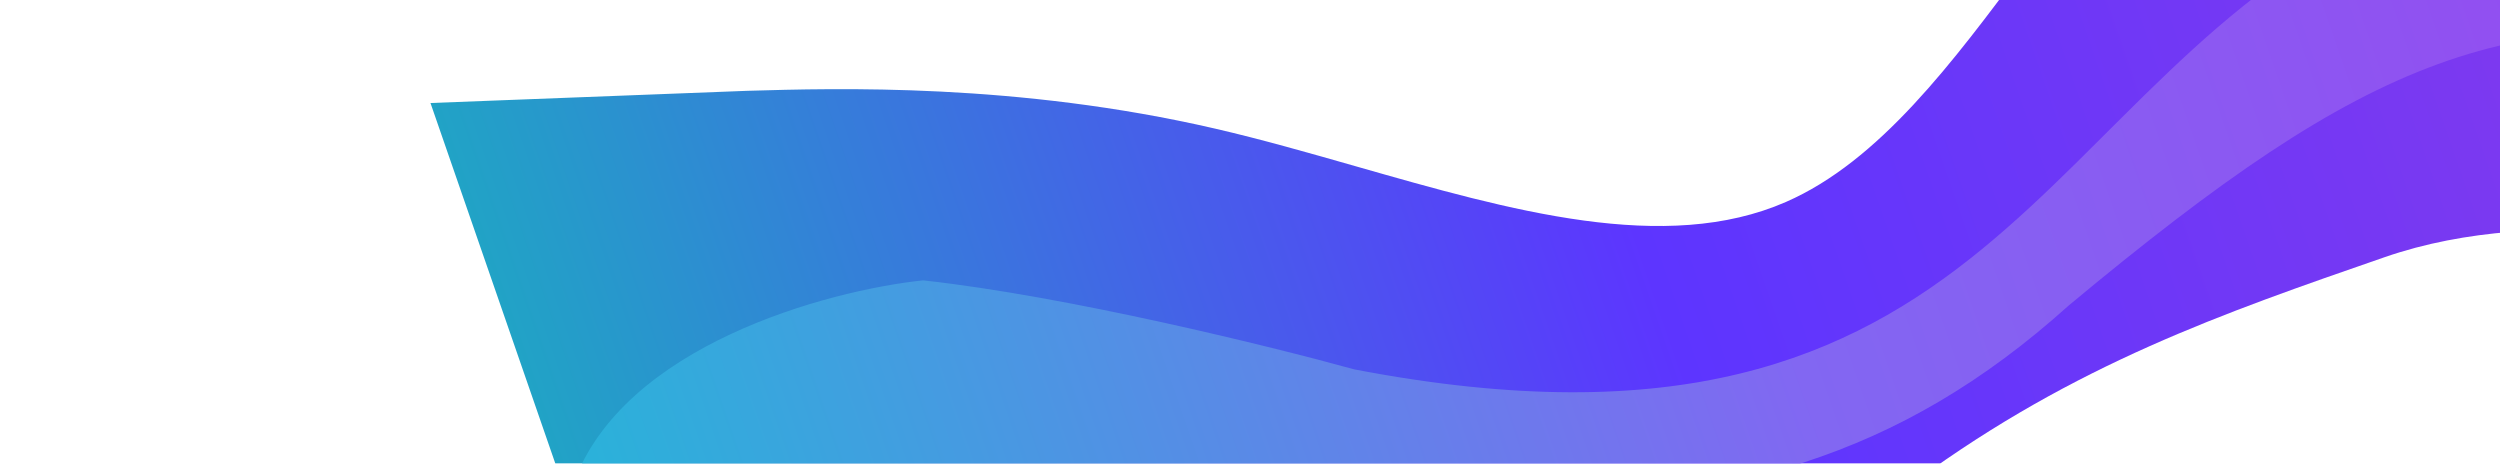
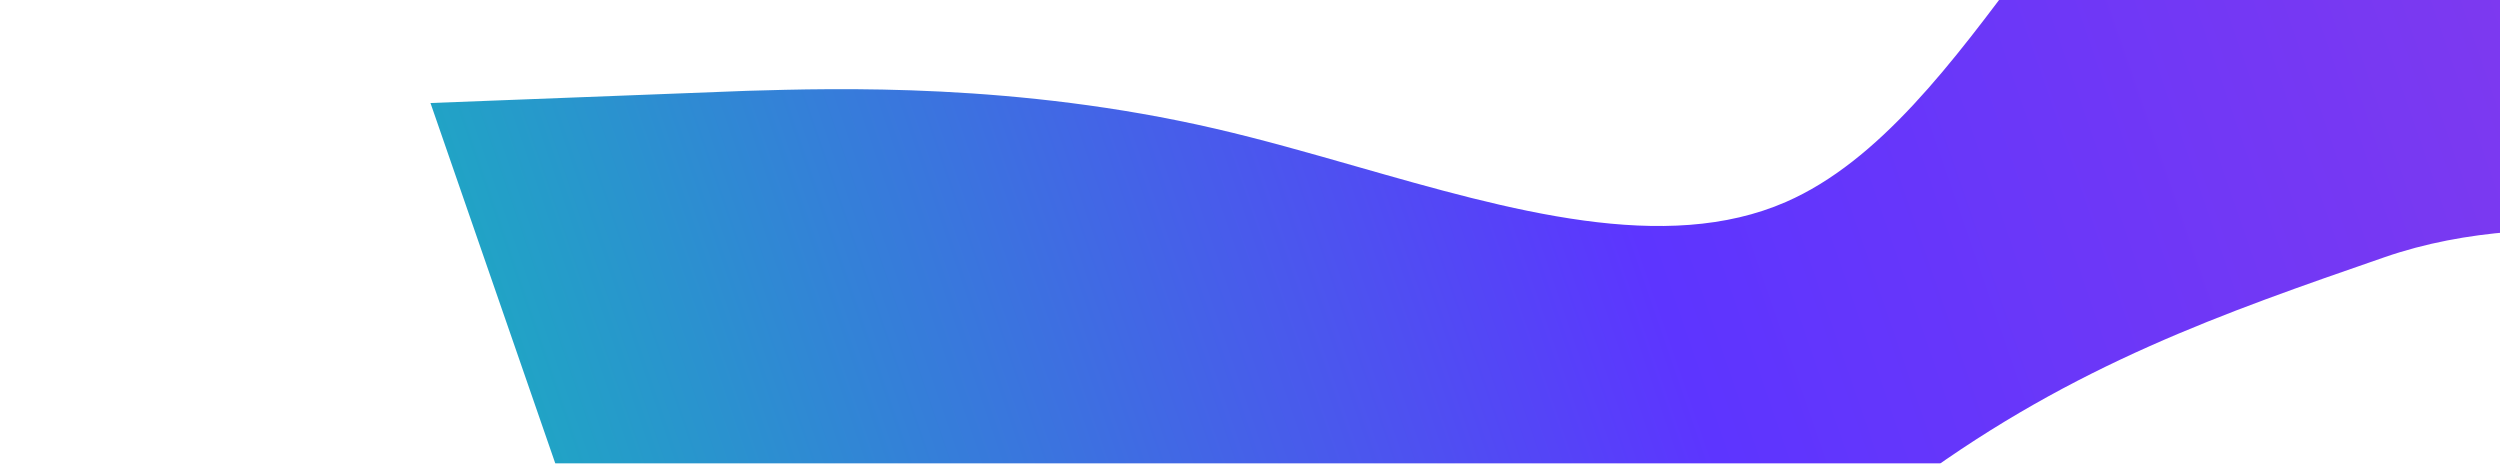
<svg xmlns="http://www.w3.org/2000/svg" width="906" height="168" viewBox="0 0 906 168" fill="none">
  <g filter="url(#filter0_f_2993_6728)">
    <path fill-rule="evenodd" clip-rule="evenodd" d="M270.799 32.912L156.005 37.333L240.485 281.27L250.325 277.862L264.053 317.5C306.535 302.788 345.651 299.345 386.3 295.767C430.264 291.897 476.021 287.87 529.767 269.257C590.714 254.928 646.168 224.739 694.539 174.095C752.145 132.006 805.394 113.565 864.245 93.184C923.096 72.802 994.524 88.736 1030.24 96.703L1168.02 116.771L1110.6 -49.022L1102.19 -46.111L1079.7 -111.059L940.517 -126.631C907.894 -125.675 842.65 -123.763 791.797 -80.298C770.993 -62.516 752.598 -37.781 734.202 -13.045C707.631 22.684 681.06 58.414 647.231 73.185C603.452 92.301 547.518 76.317 491.583 60.333C474.373 55.415 457.162 50.496 440.306 46.601C368.665 30.044 303.421 31.956 270.799 32.912Z" fill="url(#paint0_linear_2993_6728)" />
  </g>
  <g style="mix-blend-mode:luminosity" filter="url(#filter1_f_2993_6728)">
-     <path d="M334.516 101.599C299.752 105.293 225.736 125.22 207.776 175.372L244.361 281.012L268.766 251.159C278.027 236.646 312.38 202.137 375.702 180.207C384.797 174.904 433.728 177.49 540.389 183.192C625.714 182.28 687.566 166.618 749.723 110.696C859.363 19.425 909.056 0.308 1013.65 15.806L1087.81 34.942L1066.96 -25.27L1024.71 -38.5C987.23 -42.343 896.136 -50.663 866.46 -31.341C736.654 28.197 725.627 178.947 490.838 133.873C460.56 125.515 386.906 107.36 334.516 101.599Z" fill="url(#paint1_linear_2993_6728)" />
-   </g>
+     </g>
  <defs>
    <filter id="filter0_f_2993_6728" x="0.24" y="-282.396" width="1323.54" height="755.661" filterUnits="userSpaceOnUse" color-interpolation-filters="sRGB">
      <feFlood flood-opacity="0" result="BackgroundImageFix" />
      <feBlend mode="normal" in="SourceGraphic" in2="BackgroundImageFix" result="shape" />
      <feGaussianBlur stdDeviation="77.882" result="effect1_foregroundBlur_2993_6728" />
    </filter>
    <filter id="filter1_f_2993_6728" x="174.546" y="-76.843" width="946.497" height="391.085" filterUnits="userSpaceOnUse" color-interpolation-filters="sRGB">
      <feFlood flood-opacity="0" result="BackgroundImageFix" />
      <feBlend mode="normal" in="SourceGraphic" in2="BackgroundImageFix" result="shape" />
      <feGaussianBlur stdDeviation="16.615" result="effect1_foregroundBlur_2993_6728" />
    </filter>
    <linearGradient id="paint0_linear_2993_6728" x1="1041.27" y1="-234.764" x2="166.378" y2="68.226" gradientUnits="userSpaceOnUse">
      <stop stop-color="#913CE6" />
      <stop offset="0.57" stop-color="#5D35FF" />
      <stop offset="1" stop-color="#21A3C6" />
    </linearGradient>
    <linearGradient id="paint1_linear_2993_6728" x1="1054.82" y1="-60.154" x2="225.379" y2="227.096" gradientUnits="userSpaceOnUse">
      <stop stop-color="#9A42F1" />
      <stop offset="0.505" stop-color="#8267F2" />
      <stop offset="1" stop-color="#29B3D9" />
    </linearGradient>
  </defs>
</svg>